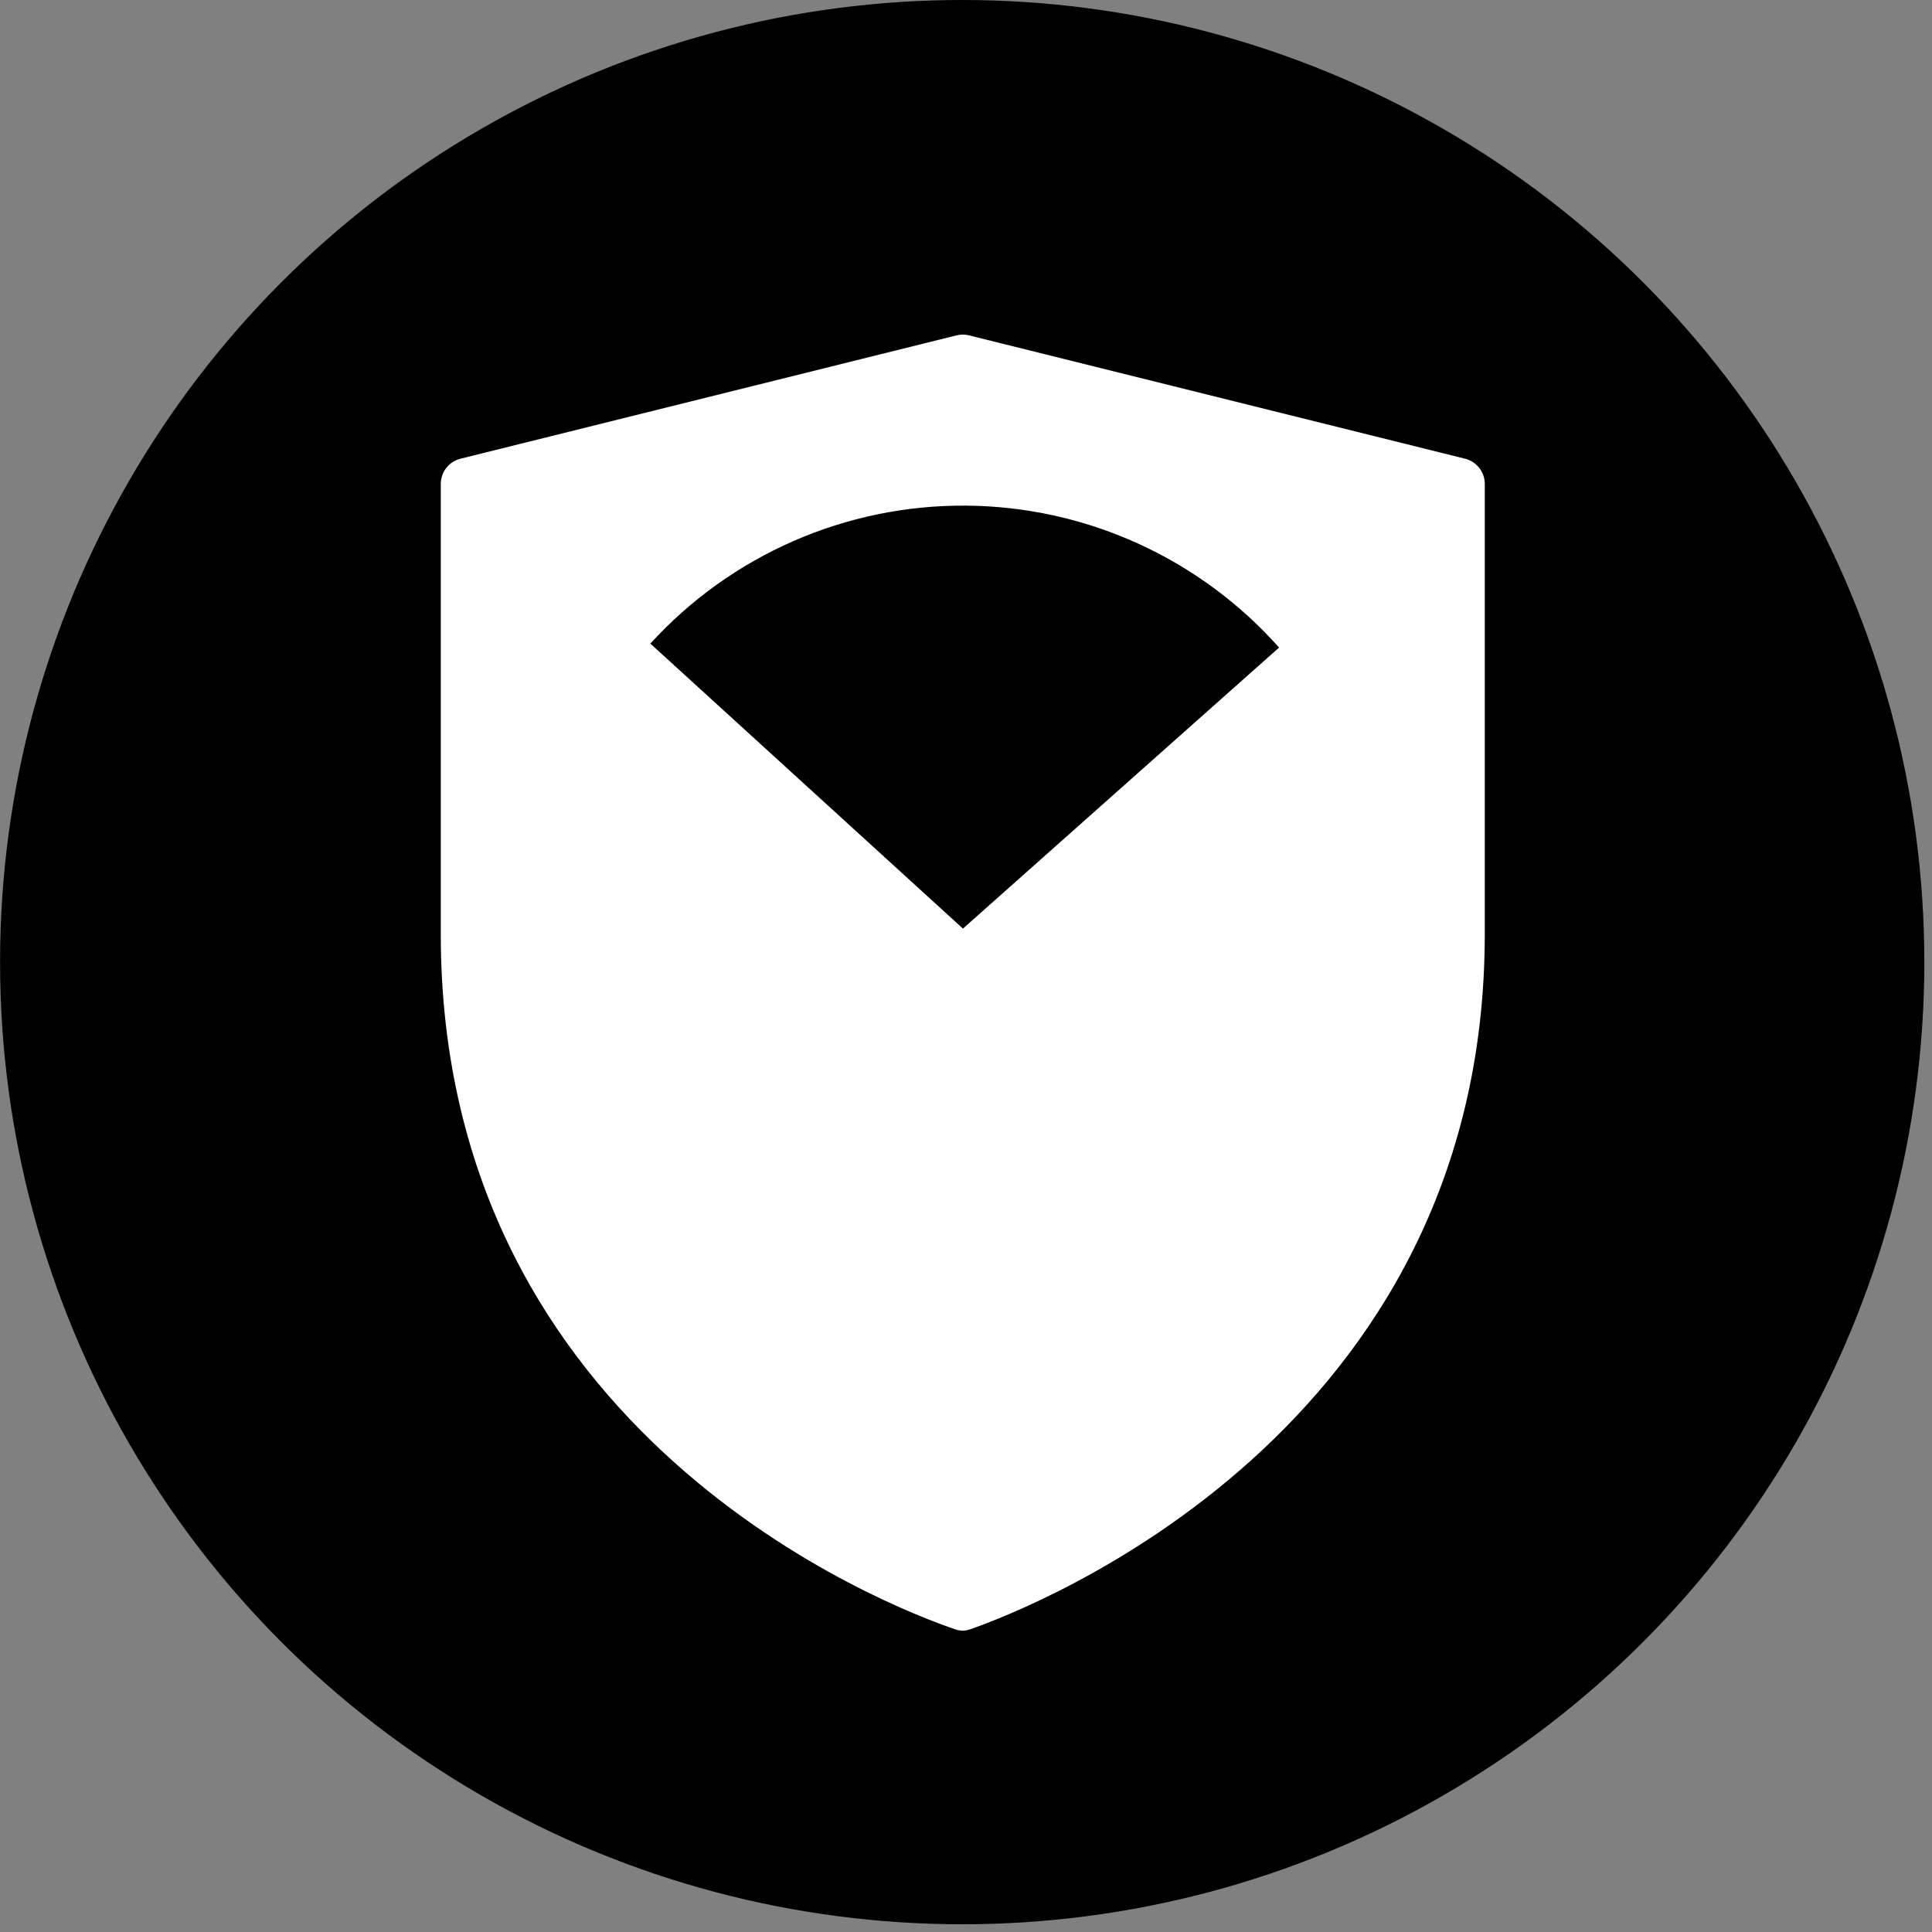
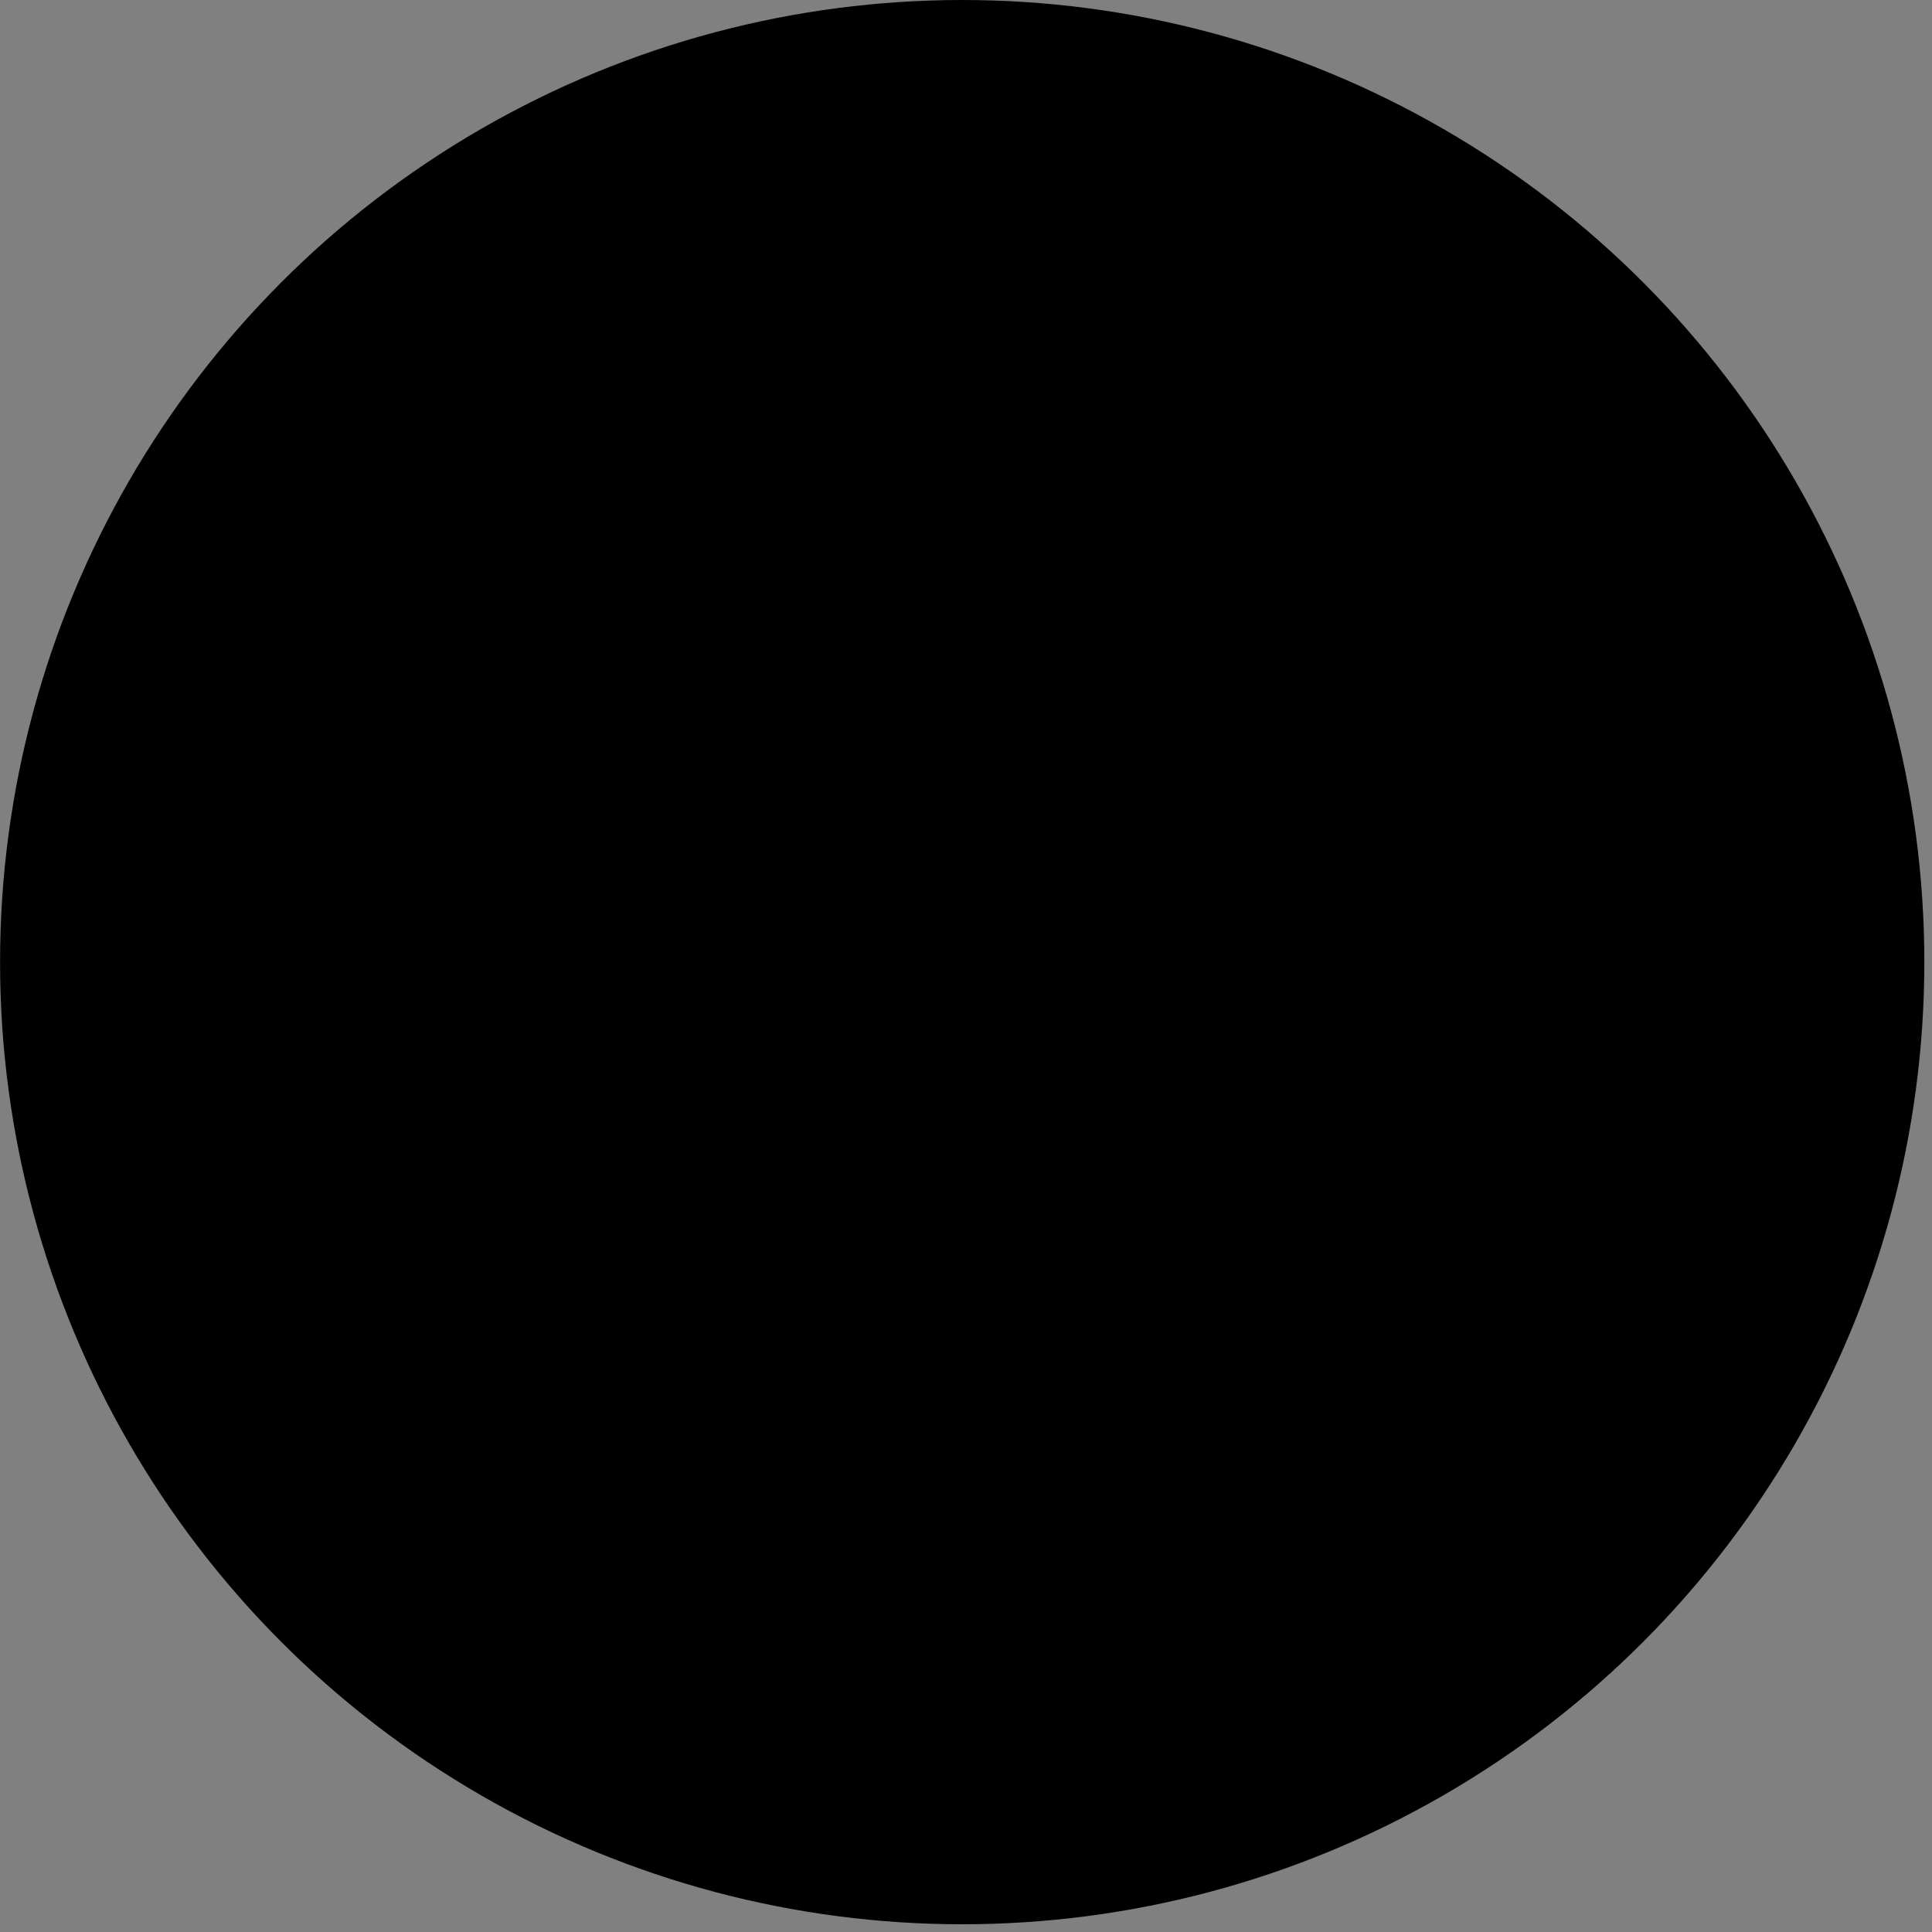
<svg xmlns="http://www.w3.org/2000/svg" width="62" height="62" viewBox="0 0 62 62" fill="none">
  <rect x="0" y="0" width="62" height="62" fill="#808080" stroke="none" />
  <circle cx="30.876" cy="30.876" r="30.876" transform="matrix(-1 0 0 1 61.754 0)" fill="black" />
-   <path d="M30.66 52.289C30.819 52.343 30.974 52.342 31.132 52.287C33.163 51.578 47.648 45.964 47.648 29.979V15.529C47.648 15.146 47.387 14.813 47.014 14.72L31.1 10.763C30.966 10.729 30.827 10.729 30.693 10.763C30.56 10.796 14.779 14.72 14.779 14.72C14.406 14.813 14.145 15.146 14.145 15.529V29.979C14.145 46.126 28.627 51.6 30.66 52.289Z" fill="white" />
-   <path d="M20.871 20.654C22.152 19.248 23.715 18.128 25.458 17.365C27.201 16.602 29.084 16.214 30.987 16.226C32.889 16.238 34.768 16.649 36.501 17.434C38.234 18.219 39.783 19.359 41.047 20.781L30.902 29.8L20.871 20.654Z" fill="url(#paint0_radial_1_11691)" />
  <defs>
    <radialGradient id="paint0_radial_1_11691" cx="0" cy="0" r="1" gradientUnits="userSpaceOnUse" gradientTransform="translate(30.902 29.8) rotate(-90.044) scale(29.964)">
      <stop offset="0.22" />
      <stop offset="0.996" stopOpacity="0" />
    </radialGradient>
  </defs>
</svg>